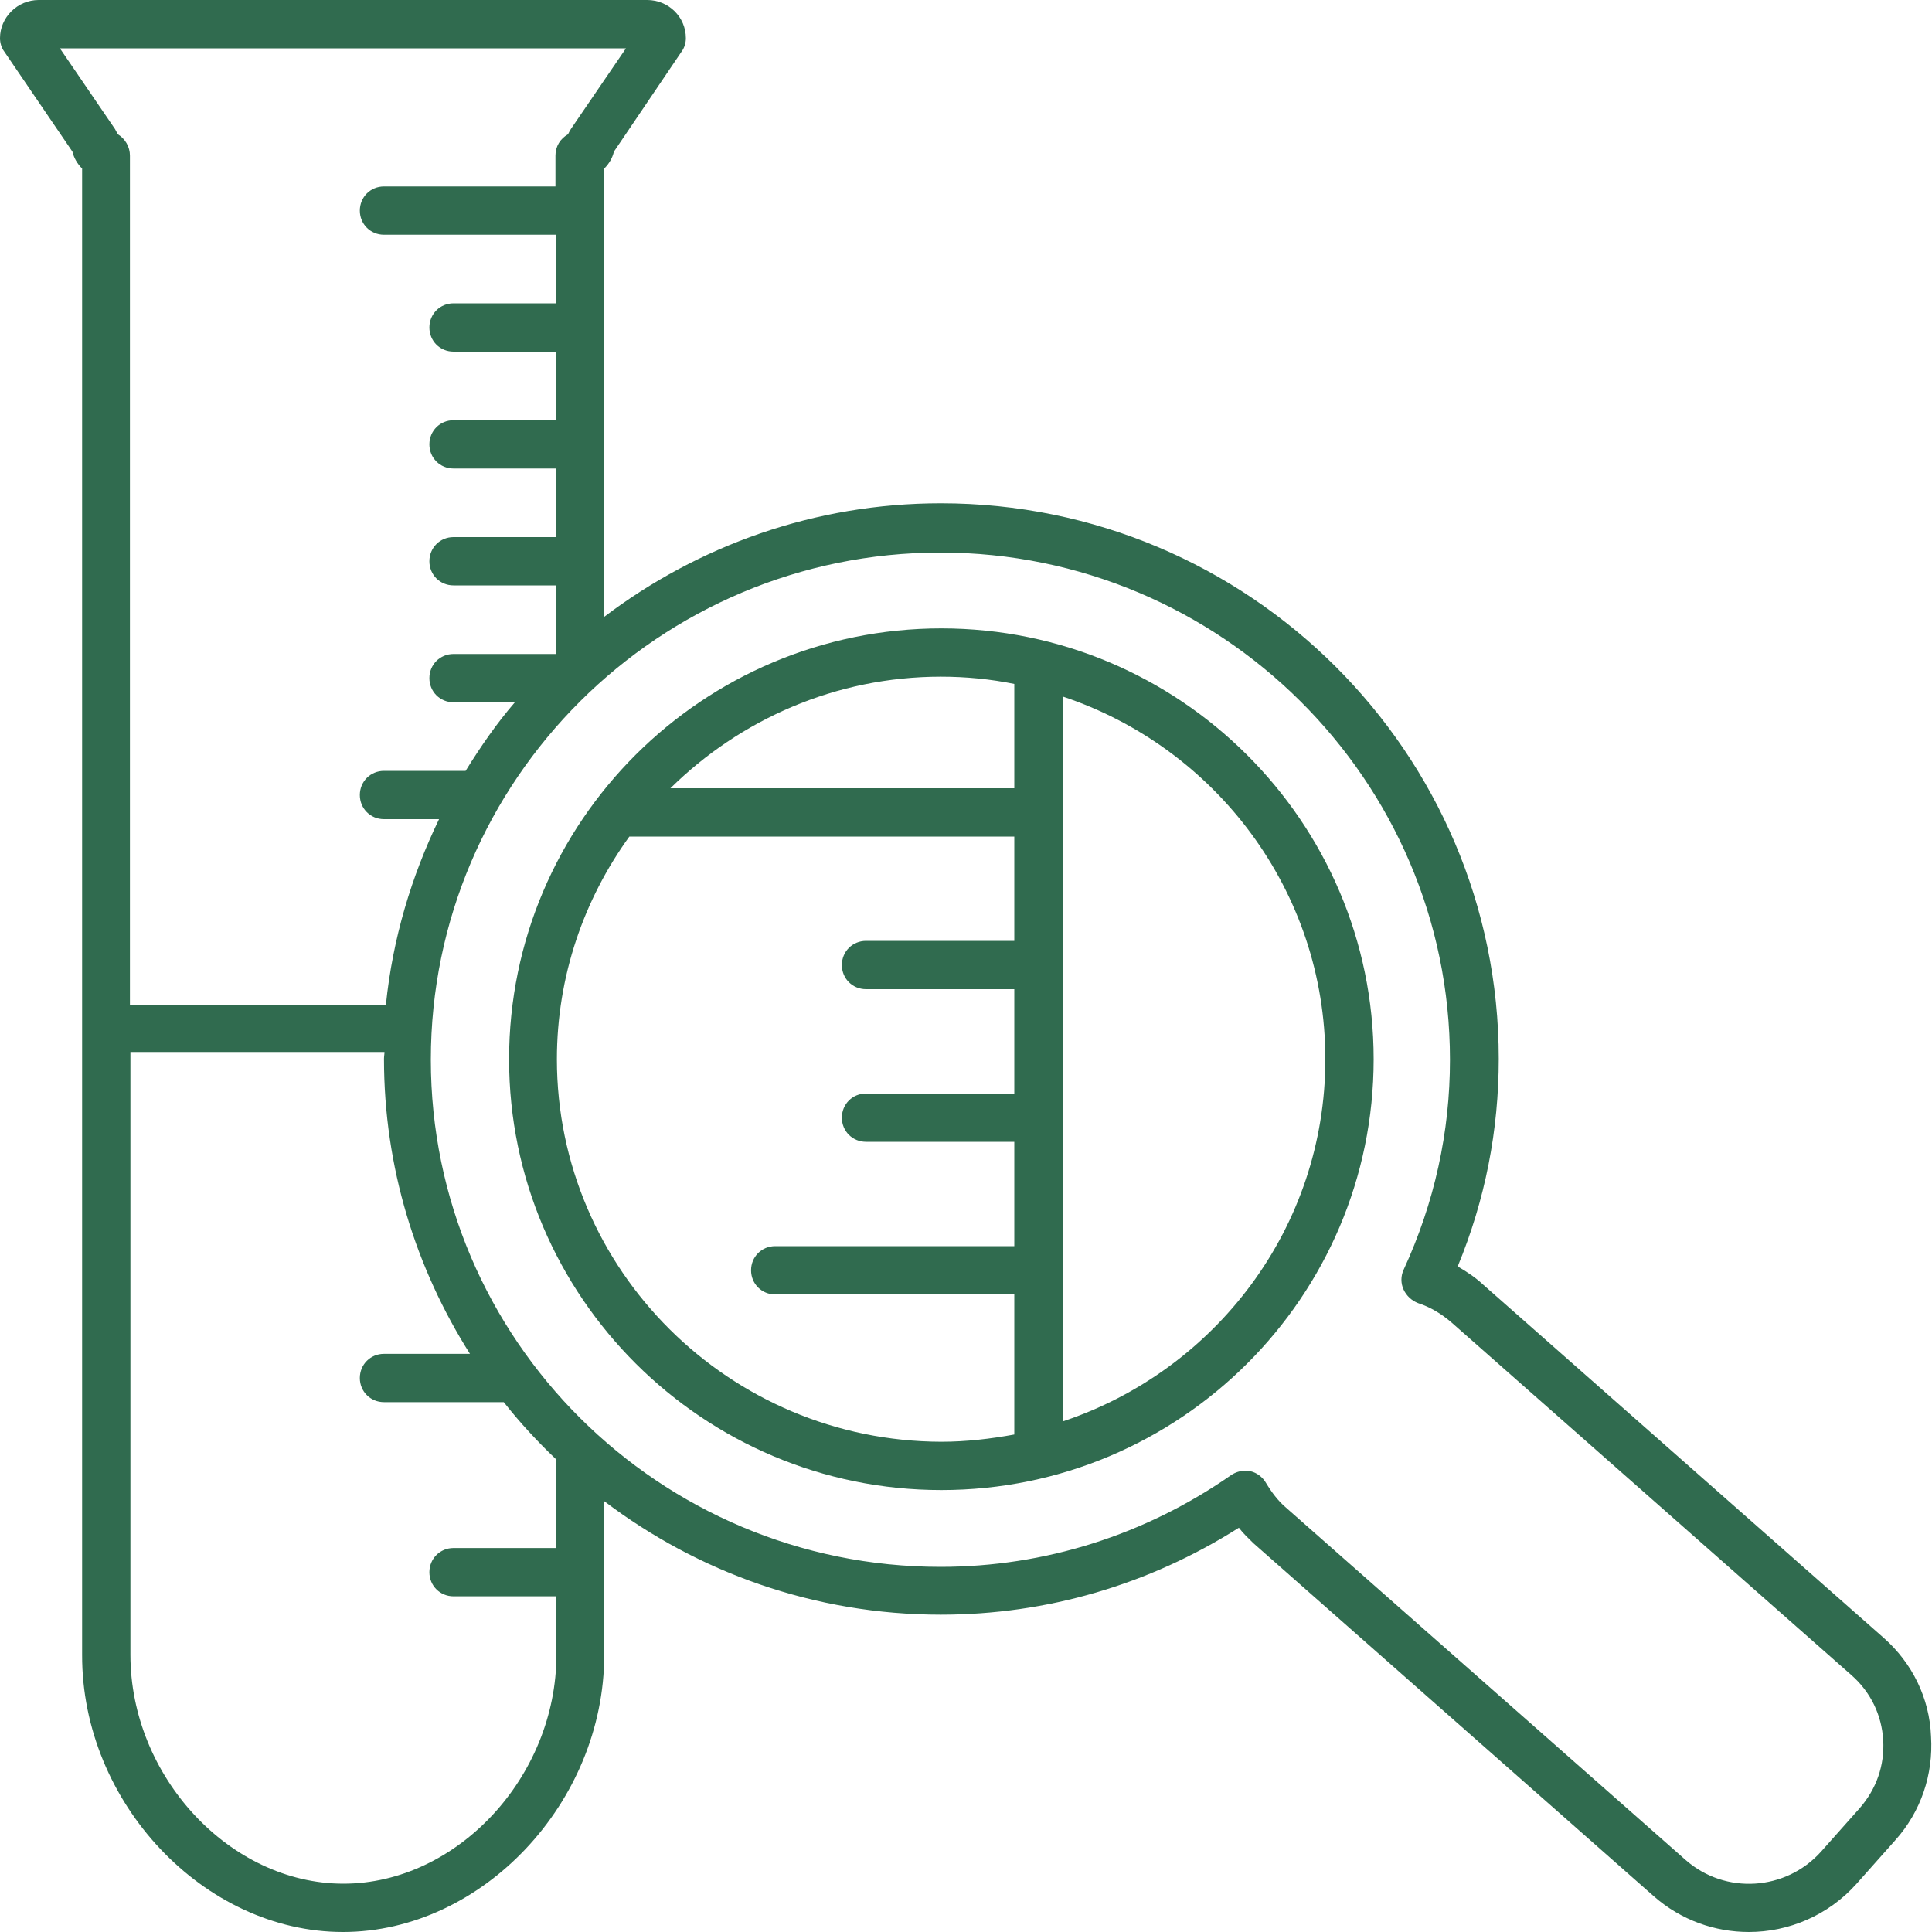
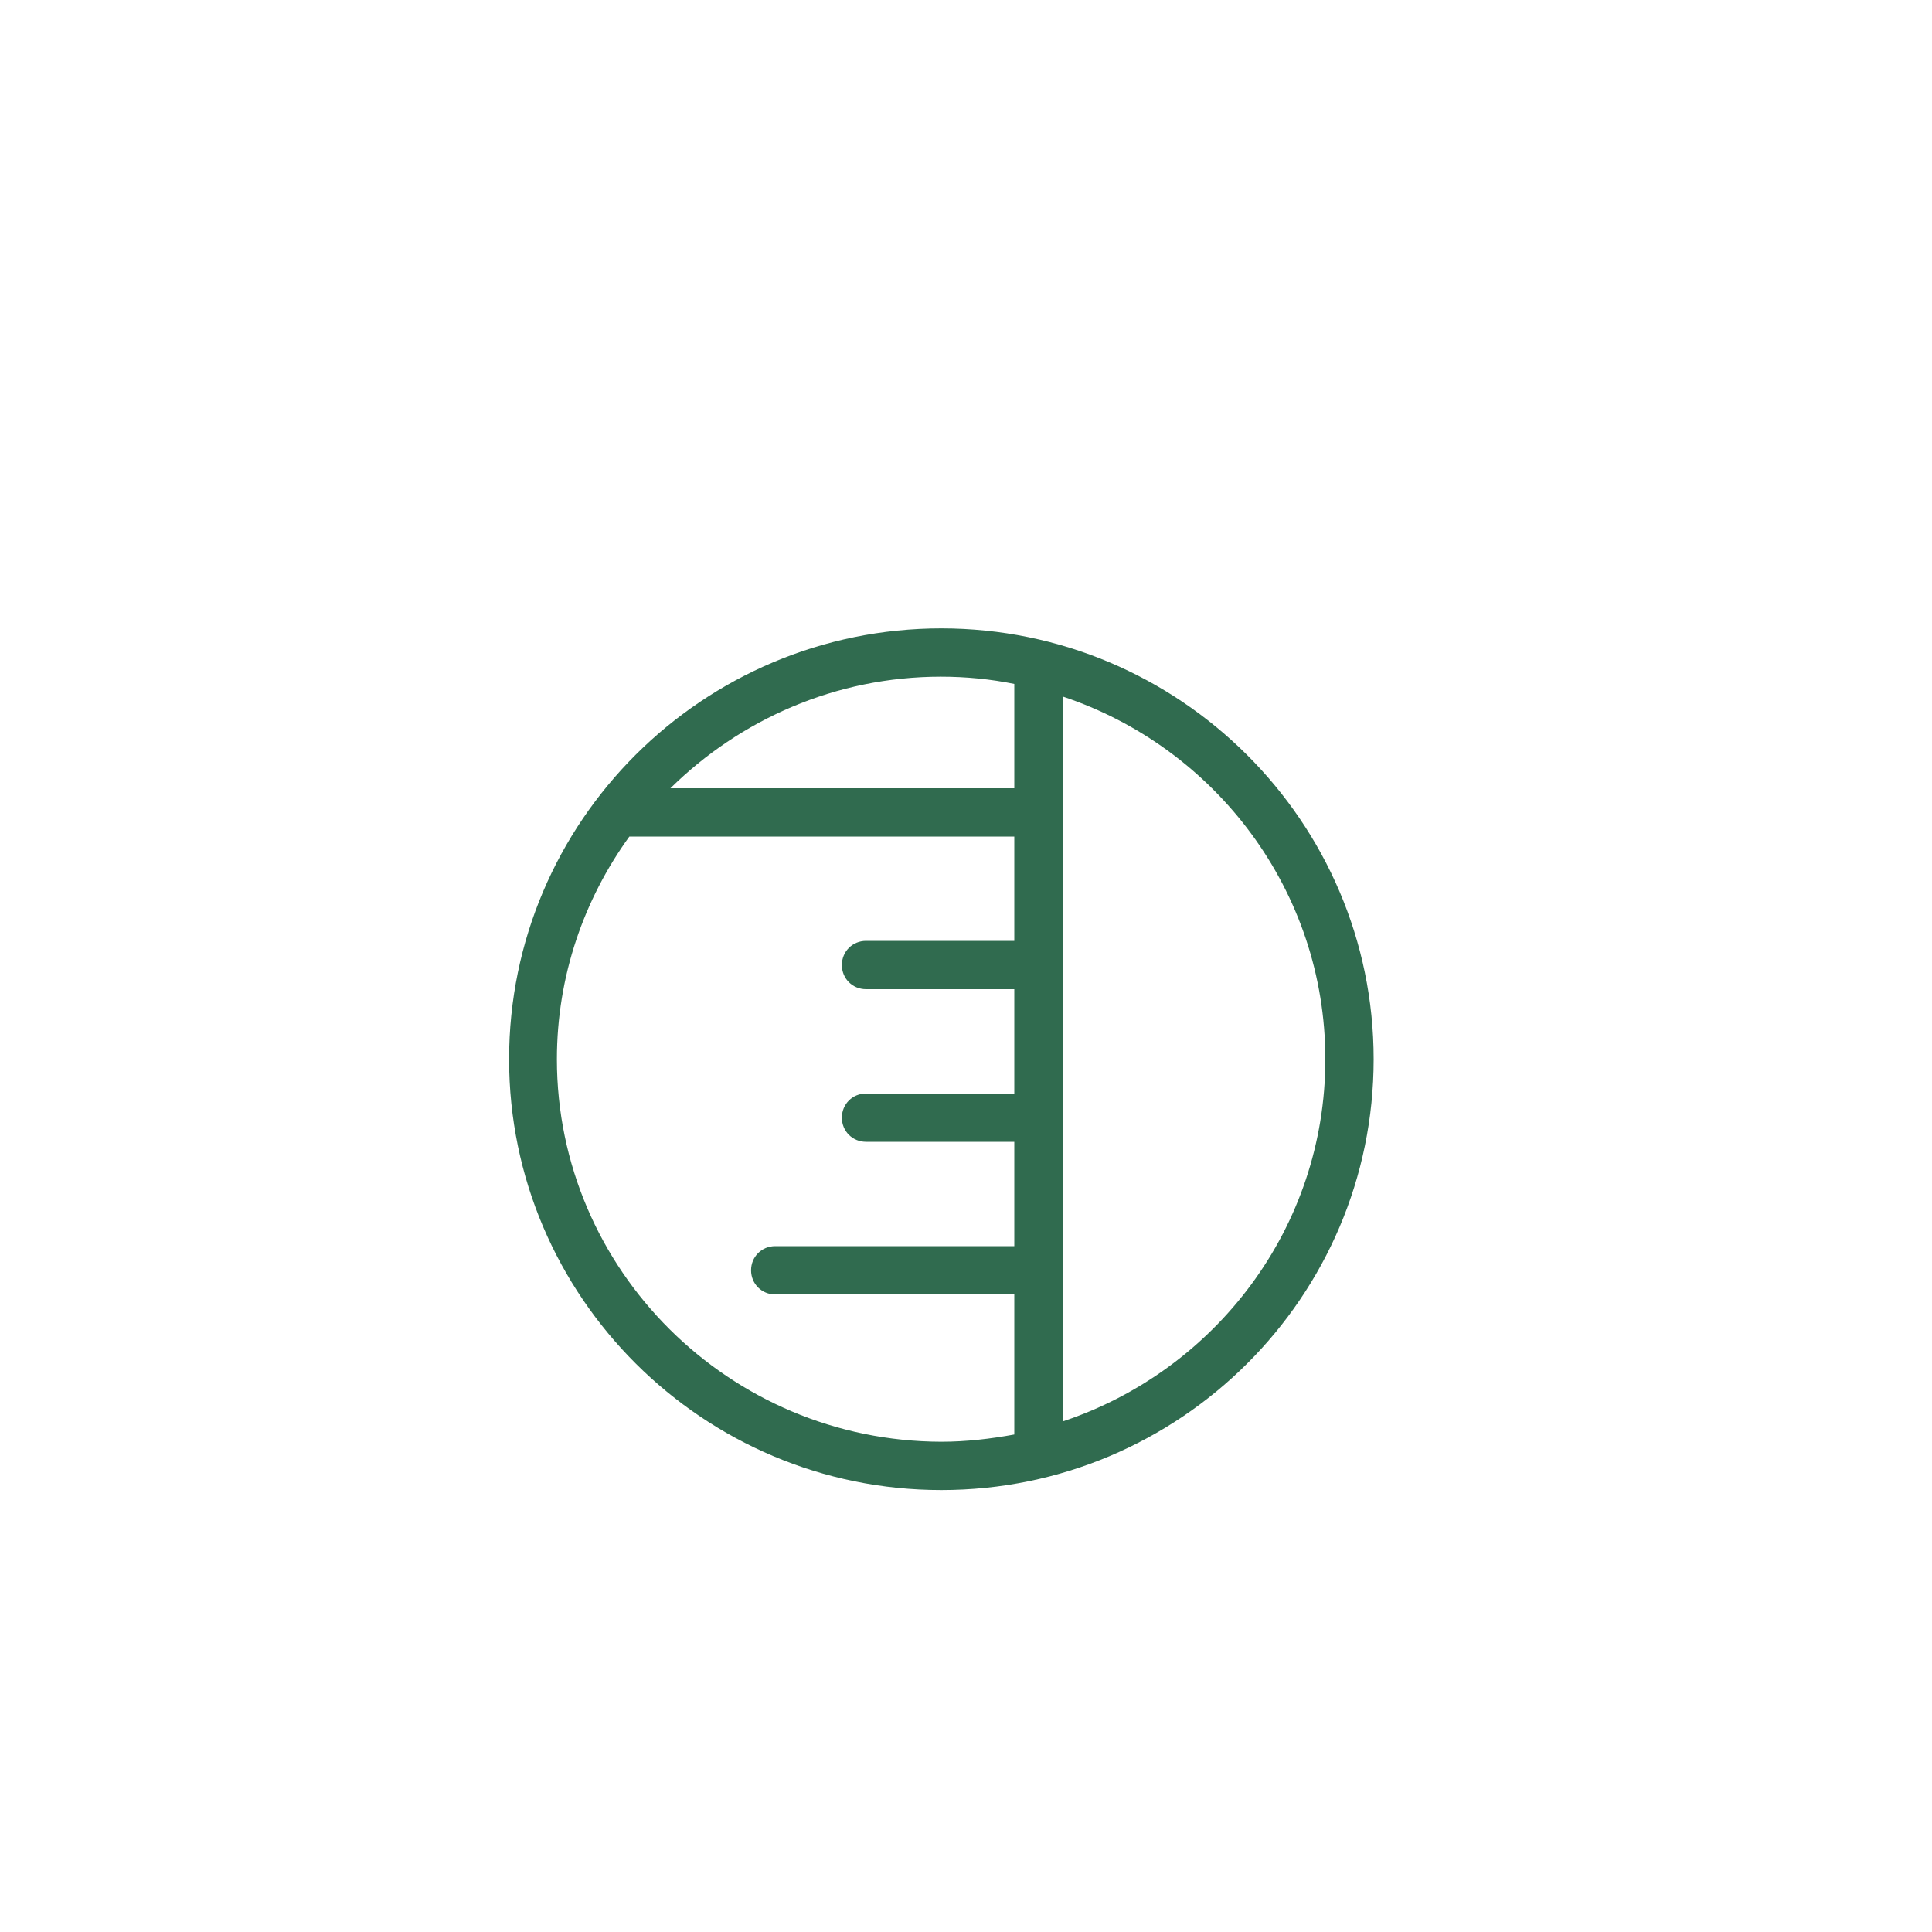
<svg xmlns="http://www.w3.org/2000/svg" enable-background="new 0 0 40 40" height="40" viewBox="0 0 40 40" width="40">
  <g fill="#306b4f">
-     <path d="m39 33.91-8.29-7.31c-.16-.15-.34-.27-.53-.38.57-1.38.85-2.82.85-4.3 0-6.34-5.18-11.5-11.55-11.5-2.62 0-5.03.88-6.97 2.35v-9.28c.1-.1.17-.22.2-.35l1.4-2.07c.06-.08.09-.18.09-.28 0-.44-.36-.79-.8-.79h-12.6c-.44 0-.8.36-.8.79 0 .1.03.2.09.28l1.41 2.07c.03.13.1.25.2.35v30.77c-.01 3.06 2.52 5.74 5.4 5.74s5.41-2.68 5.41-5.74v-3.18c1.94 1.47 4.35 2.35 6.97 2.35 2.19 0 4.31-.62 6.17-1.8.09.12.2.22.3.32l8.29 7.31c.57.5 1.27.74 1.97.74.82 0 1.64-.34 2.23-1l.8-.9c.53-.59.79-1.36.74-2.15-.03-.79-.39-1.52-.98-2.04zm-37.76-32.91h11.72l-1.14 1.67c-.02.03-.04.07-.06.11-.16.09-.26.25-.26.44v.64h-3.55c-.28 0-.5.22-.5.5s.22.5.5.5h3.57v1.42h-2.13c-.28 0-.5.22-.5.5s.22.5.5.5h2.13v1.42h-2.13c-.28 0-.5.22-.5.5s.22.5.5.5h2.13v1.42h-2.13c-.28 0-.5.22-.5.5s.22.5.5.5h2.13v1.42h-2.13c-.28 0-.5.22-.5.5s.22.5.5.5h1.27c-.38.44-.71.92-1.02 1.42h-1.69c-.28 0-.5.22-.5.5s.22.5.5.5h1.14c-.57 1.18-.96 2.47-1.1 3.84h-5.28c-.01 0-.01 0-.02 0v-17.58c0-.18-.1-.35-.25-.44-.02-.04-.04-.07-.06-.11zm10.28 31.05h-2.13c-.28 0-.5.22-.5.5s.22.5.5.5h2.13v1.21c0 2.53-2.06 4.74-4.41 4.74s-4.41-2.22-4.41-4.74v-12.48h.02 5.24c0 .05-.01.09-.01.14 0 2.25.66 4.34 1.78 6.11h-1.78c-.28 0-.5.22-.5.5s.22.5.5.5h2.48c.33.42.7.82 1.09 1.19zm26.98 5.39-.8.9c-.73.81-1.98.89-2.8.17l-8.29-7.31c-.15-.13-.28-.3-.4-.5-.07-.12-.19-.21-.32-.24-.04-.01-.07-.01-.11-.01-.1 0-.2.03-.29.09-1.78 1.24-3.86 1.9-6.02 1.9-5.82 0-10.55-4.71-10.55-10.5s4.73-10.5 10.55-10.5c5.81 0 10.55 4.71 10.55 10.5 0 1.5-.32 2.96-.96 4.35-.06.13-.06.28 0 .41s.17.23.3.28c.25.08.48.22.68.39l8.29 7.31c.4.35.63.83.66 1.35s-.14 1.01-.49 1.41z" />
    <path d="m19.49 13.01c-4.94 0-8.95 4-8.95 8.92s4.02 8.92 8.95 8.92c4.94 0 8.95-4 8.95-8.92s-4.02-8.92-8.95-8.92zm1.51 1.15v2.16h-7.12c1.44-1.42 3.42-2.31 5.6-2.31.52 0 1.03.05 1.52.15zm-9.47 7.77c0-1.72.56-3.31 1.5-4.61h7.97v2.16h-3.07c-.28 0-.5.22-.5.5s.22.5.5.5h3.07v2.16h-3.07c-.28 0-.5.22-.5.5s.22.5.5.5h3.07v2.16h-4.95c-.28 0-.5.22-.5.5s.22.5.5.5h4.95v2.9c-.49.09-1 .15-1.51.15-4.39-.01-7.96-3.56-7.96-7.92zm10.47 7.5v-15.01c3.16 1.05 5.44 4.02 5.44 7.51s-2.28 6.45-5.44 7.5z" />
  </g>
</svg>